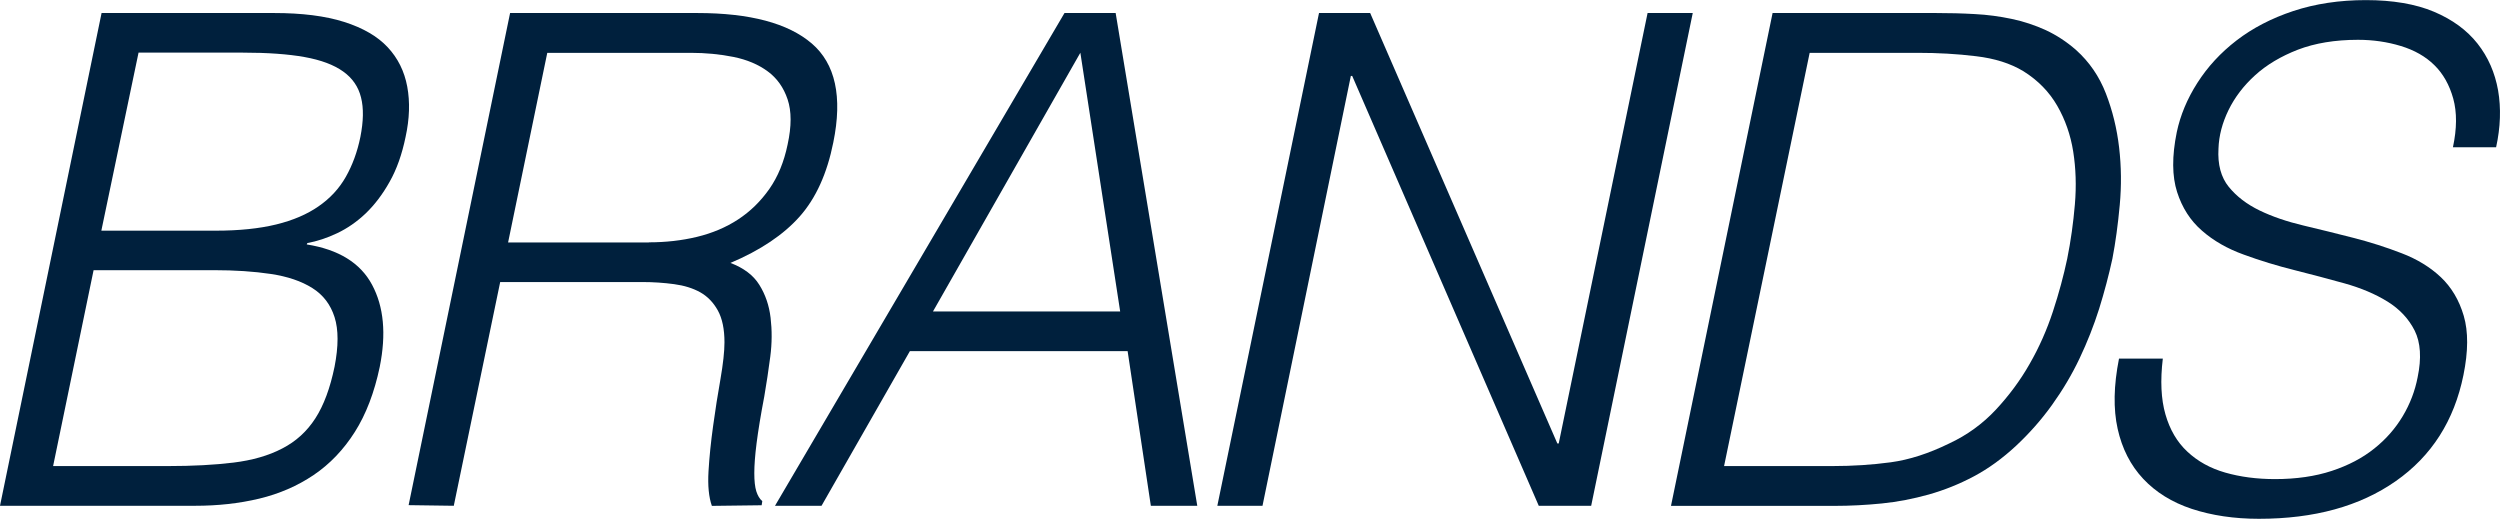
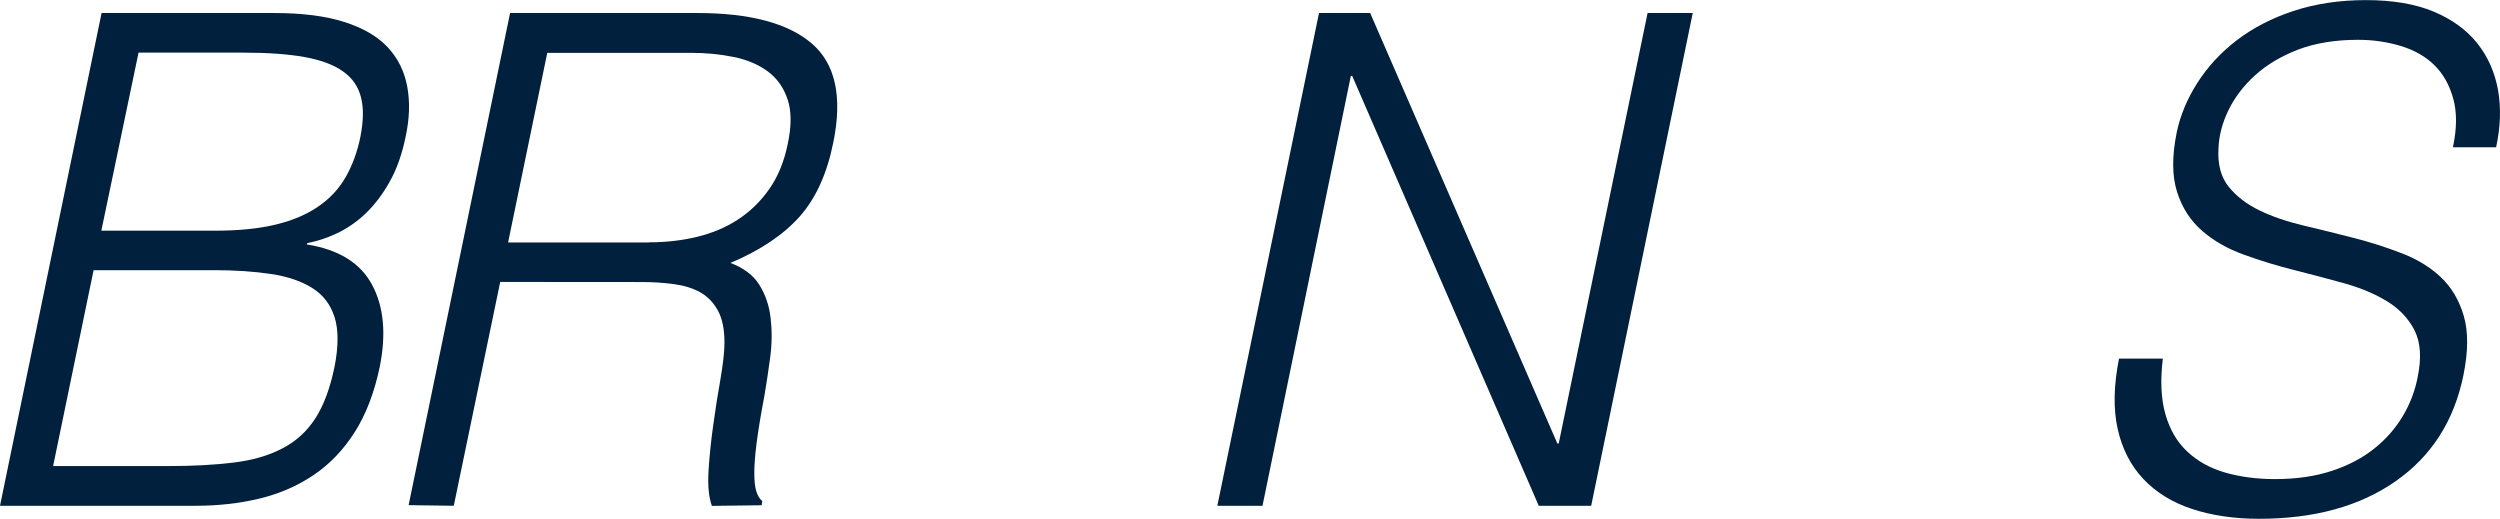
<svg xmlns="http://www.w3.org/2000/svg" id="_レイヤー_2" data-name="レイヤー 2" viewBox="0 0 238 49.39">
  <g id="_レイヤー_1-2" data-name="レイヤー 1">
    <g>
      <path d="M0,48.15L9.67,1.24h16.43c2.65,0,4.88.28,6.67.85,1.79.57,3.17,1.37,4.14,2.41.97,1.04,1.59,2.29,1.86,3.75.27,1.46.22,3.05-.16,4.79-.34,1.65-.84,3.07-1.52,4.27-.67,1.2-1.43,2.19-2.27,3-.84.8-1.75,1.43-2.72,1.89-.97.46-1.92.77-2.84.94l-.06.13c3.03.48,5.11,1.76,6.22,3.84,1.12,2.09,1.36,4.69.73,7.82-.51,2.43-1.3,4.5-2.37,6.19-1.07,1.69-2.38,3.06-3.92,4.1-1.54,1.04-3.27,1.79-5.18,2.25-1.92.46-3.95.68-6.1.68H0ZM5.06,44.37h10.93c2.36,0,4.43-.11,6.23-.33,1.79-.22,3.34-.66,4.64-1.34,1.31-.67,2.36-1.63,3.16-2.87.8-1.24,1.41-2.88,1.83-4.92.38-1.95.38-3.53,0-4.72-.38-1.19-1.08-2.12-2.12-2.77-1.03-.65-2.35-1.1-3.95-1.34s-3.41-.36-5.43-.36h-11.44l-3.85,18.63ZM9.67,21.96h10.87c2.23,0,4.15-.2,5.75-.59,1.6-.39,2.95-.97,4.04-1.73,1.1-.76,1.96-1.69,2.59-2.8.63-1.11,1.1-2.38,1.39-3.81.29-1.48.32-2.73.06-3.75-.25-1.02-.82-1.85-1.71-2.48-.88-.63-2.11-1.09-3.67-1.37-1.56-.28-3.52-.42-5.88-.42h-9.92l-3.54,16.94Z" fill="#00203d" />
-       <path d="M47.62,26.84l-4.42,21.31-4.3-.06L48.56,1.24h17.82c5.01,0,8.65.97,10.9,2.9,2.25,1.93,2.94,5.07,2.05,9.42-.59,2.95-1.65,5.3-3.19,7.04-1.54,1.74-3.74,3.22-6.6,4.43,1.26.48,2.18,1.17,2.75,2.09.57.91.93,1.95,1.07,3.13s.14,2.41-.03,3.71c-.17,1.3-.36,2.56-.57,3.78-.34,1.78-.58,3.26-.73,4.43s-.22,2.13-.22,2.87.06,1.31.19,1.73c.13.41.32.73.57.94l-.06.39-4.74.06c-.29-.82-.4-1.92-.32-3.29.08-1.37.23-2.81.44-4.33.21-1.52.44-3.01.7-4.46.25-1.45.38-2.62.38-3.49,0-1.26-.21-2.27-.63-3.03-.42-.76-.98-1.34-1.67-1.73-.7-.39-1.53-.65-2.5-.78s-1.98-.2-3.03-.2h-13.52ZM61.77,23.07c1.6,0,3.13-.17,4.58-.52,1.45-.35,2.76-.9,3.92-1.66,1.16-.76,2.15-1.73,2.97-2.9s1.4-2.58,1.74-4.23c.38-1.74.38-3.17,0-4.3-.38-1.13-1.01-2.02-1.9-2.67-.88-.65-1.97-1.11-3.25-1.37-1.29-.26-2.65-.39-4.08-.39h-13.65l-3.73,18.05h13.4Z" fill="#00203d" />
-       <path d="M73.78,48.15L101.34,1.24h4.87l7.77,46.91h-4.42l-2.21-14.72h-20.73l-8.41,14.72h-4.42ZM88.82,29.65h17.82l-3.79-24.63-14.03,24.63Z" fill="#00203d" />
+       <path d="M47.62,26.84l-4.42,21.31-4.3-.06L48.56,1.24h17.82c5.01,0,8.65.97,10.9,2.9,2.25,1.93,2.94,5.07,2.05,9.42-.59,2.95-1.65,5.3-3.19,7.04-1.54,1.74-3.74,3.22-6.6,4.43,1.26.48,2.18,1.17,2.75,2.09.57.91.93,1.95,1.07,3.13s.14,2.41-.03,3.71c-.17,1.3-.36,2.56-.57,3.78-.34,1.78-.58,3.26-.73,4.43s-.22,2.13-.22,2.87.06,1.31.19,1.73c.13.41.32.73.57.94l-.06.39-4.74.06c-.29-.82-.4-1.92-.32-3.29.08-1.37.23-2.81.44-4.33.21-1.52.44-3.01.7-4.46.25-1.45.38-2.62.38-3.49,0-1.26-.21-2.27-.63-3.03-.42-.76-.98-1.34-1.67-1.73-.7-.39-1.53-.65-2.5-.78s-1.98-.2-3.03-.2ZM61.77,23.07c1.6,0,3.13-.17,4.58-.52,1.45-.35,2.76-.9,3.92-1.66,1.16-.76,2.15-1.73,2.97-2.9s1.4-2.58,1.74-4.23c.38-1.74.38-3.17,0-4.3-.38-1.13-1.01-2.02-1.9-2.67-.88-.65-1.97-1.11-3.25-1.37-1.29-.26-2.65-.39-4.08-.39h-13.65l-3.73,18.05h13.4Z" fill="#00203d" />
      <path d="M128.73,7.23h-.13l-8.41,40.92h-4.3L125.57,1.24h4.87l17.82,40.98h.13L156.85,1.24h4.3l-9.67,46.91h-4.99l-17.76-40.92Z" fill="#00203d" />
-       <path d="M159.08,48.15L168.75,1.24h15.55c1.26,0,2.5.03,3.7.1,1.2.06,2.37.22,3.51.46,1.14.24,2.22.6,3.25,1.07,1.03.48,1.99,1.11,2.88,1.89,1.26,1.13,2.21,2.51,2.84,4.14.63,1.63,1.05,3.34,1.26,5.15.21,1.8.23,3.63.06,5.47-.17,1.85-.4,3.55-.7,5.11-.34,1.56-.76,3.15-1.26,4.76-.51,1.61-1.13,3.18-1.86,4.72s-1.61,3.02-2.62,4.43-2.15,2.7-3.41,3.88c-1.31,1.22-2.65,2.19-4.04,2.93-1.39.74-2.82,1.31-4.3,1.73-1.48.41-2.96.7-4.46.85-1.5.15-3,.23-4.52.23h-15.55ZM164.14,44.37h10.3c1.94,0,3.79-.12,5.56-.36s3.62-.84,5.56-1.79c1.68-.78,3.16-1.85,4.42-3.19,1.26-1.35,2.35-2.81,3.25-4.4.91-1.58,1.64-3.25,2.21-4.98.57-1.74,1.02-3.41,1.36-5.02.34-1.69.58-3.42.73-5.18.15-1.76.09-3.43-.16-5.02-.25-1.58-.76-3.04-1.52-4.36-.76-1.32-1.83-2.42-3.22-3.29-1.22-.74-2.73-1.22-4.52-1.43-1.79-.22-3.63-.32-5.53-.32h-10.3l-8.15,39.35Z" fill="#00203d" />
      <path d="M205.9,34.14c-.25,2.09-.17,3.85.25,5.31.42,1.46,1.11,2.64,2.09,3.55.97.91,2.17,1.58,3.6,1.99,1.43.41,3.01.62,4.74.62,2.02,0,3.82-.26,5.4-.78,1.58-.52,2.93-1.23,4.04-2.12,1.12-.89,2.02-1.92,2.72-3.09s1.17-2.41,1.42-3.71c.38-1.82.28-3.3-.28-4.43-.57-1.13-1.43-2.05-2.59-2.77-1.16-.72-2.52-1.29-4.08-1.73-1.56-.43-3.16-.86-4.8-1.27-1.64-.41-3.25-.9-4.8-1.47-1.56-.56-2.89-1.32-3.98-2.28-1.1-.95-1.89-2.18-2.37-3.68-.48-1.5-.5-3.4-.03-5.7.34-1.61.99-3.17,1.96-4.69.97-1.52,2.21-2.87,3.73-4.04,1.52-1.17,3.32-2.11,5.4-2.8,2.09-.69,4.39-1.04,6.92-1.04s4.73.37,6.48,1.11c1.75.74,3.13,1.75,4.14,3.03,1.01,1.28,1.66,2.77,1.96,4.46.29,1.69.23,3.5-.19,5.41h-4.11c.38-1.78.39-3.32.03-4.63-.36-1.3-.96-2.37-1.8-3.19-.84-.83-1.91-1.43-3.19-1.82s-2.64-.59-4.08-.59c-2.19,0-4.1.32-5.72.94-1.62.63-2.98,1.44-4.08,2.44-1.1,1-1.94,2.11-2.53,3.32-.59,1.22-.91,2.43-.95,3.65-.09,1.52.24,2.74.98,3.65s1.72,1.66,2.94,2.25c1.22.59,2.61,1.06,4.17,1.43,1.56.37,3.14.76,4.74,1.17,1.6.41,3.14.9,4.61,1.47,1.47.56,2.72,1.33,3.73,2.28,1.01.96,1.74,2.18,2.18,3.68s.43,3.38-.03,5.64c-.88,4.34-3.03,7.71-6.45,10.1s-7.75,3.58-13.02,3.58c-2.36,0-4.49-.32-6.38-.94-1.9-.63-3.44-1.59-4.64-2.87-1.2-1.28-2.01-2.87-2.43-4.76-.42-1.89-.38-4.11.13-6.68h4.17Z" fill="#00203d" />
    </g>
  </g>
</svg>